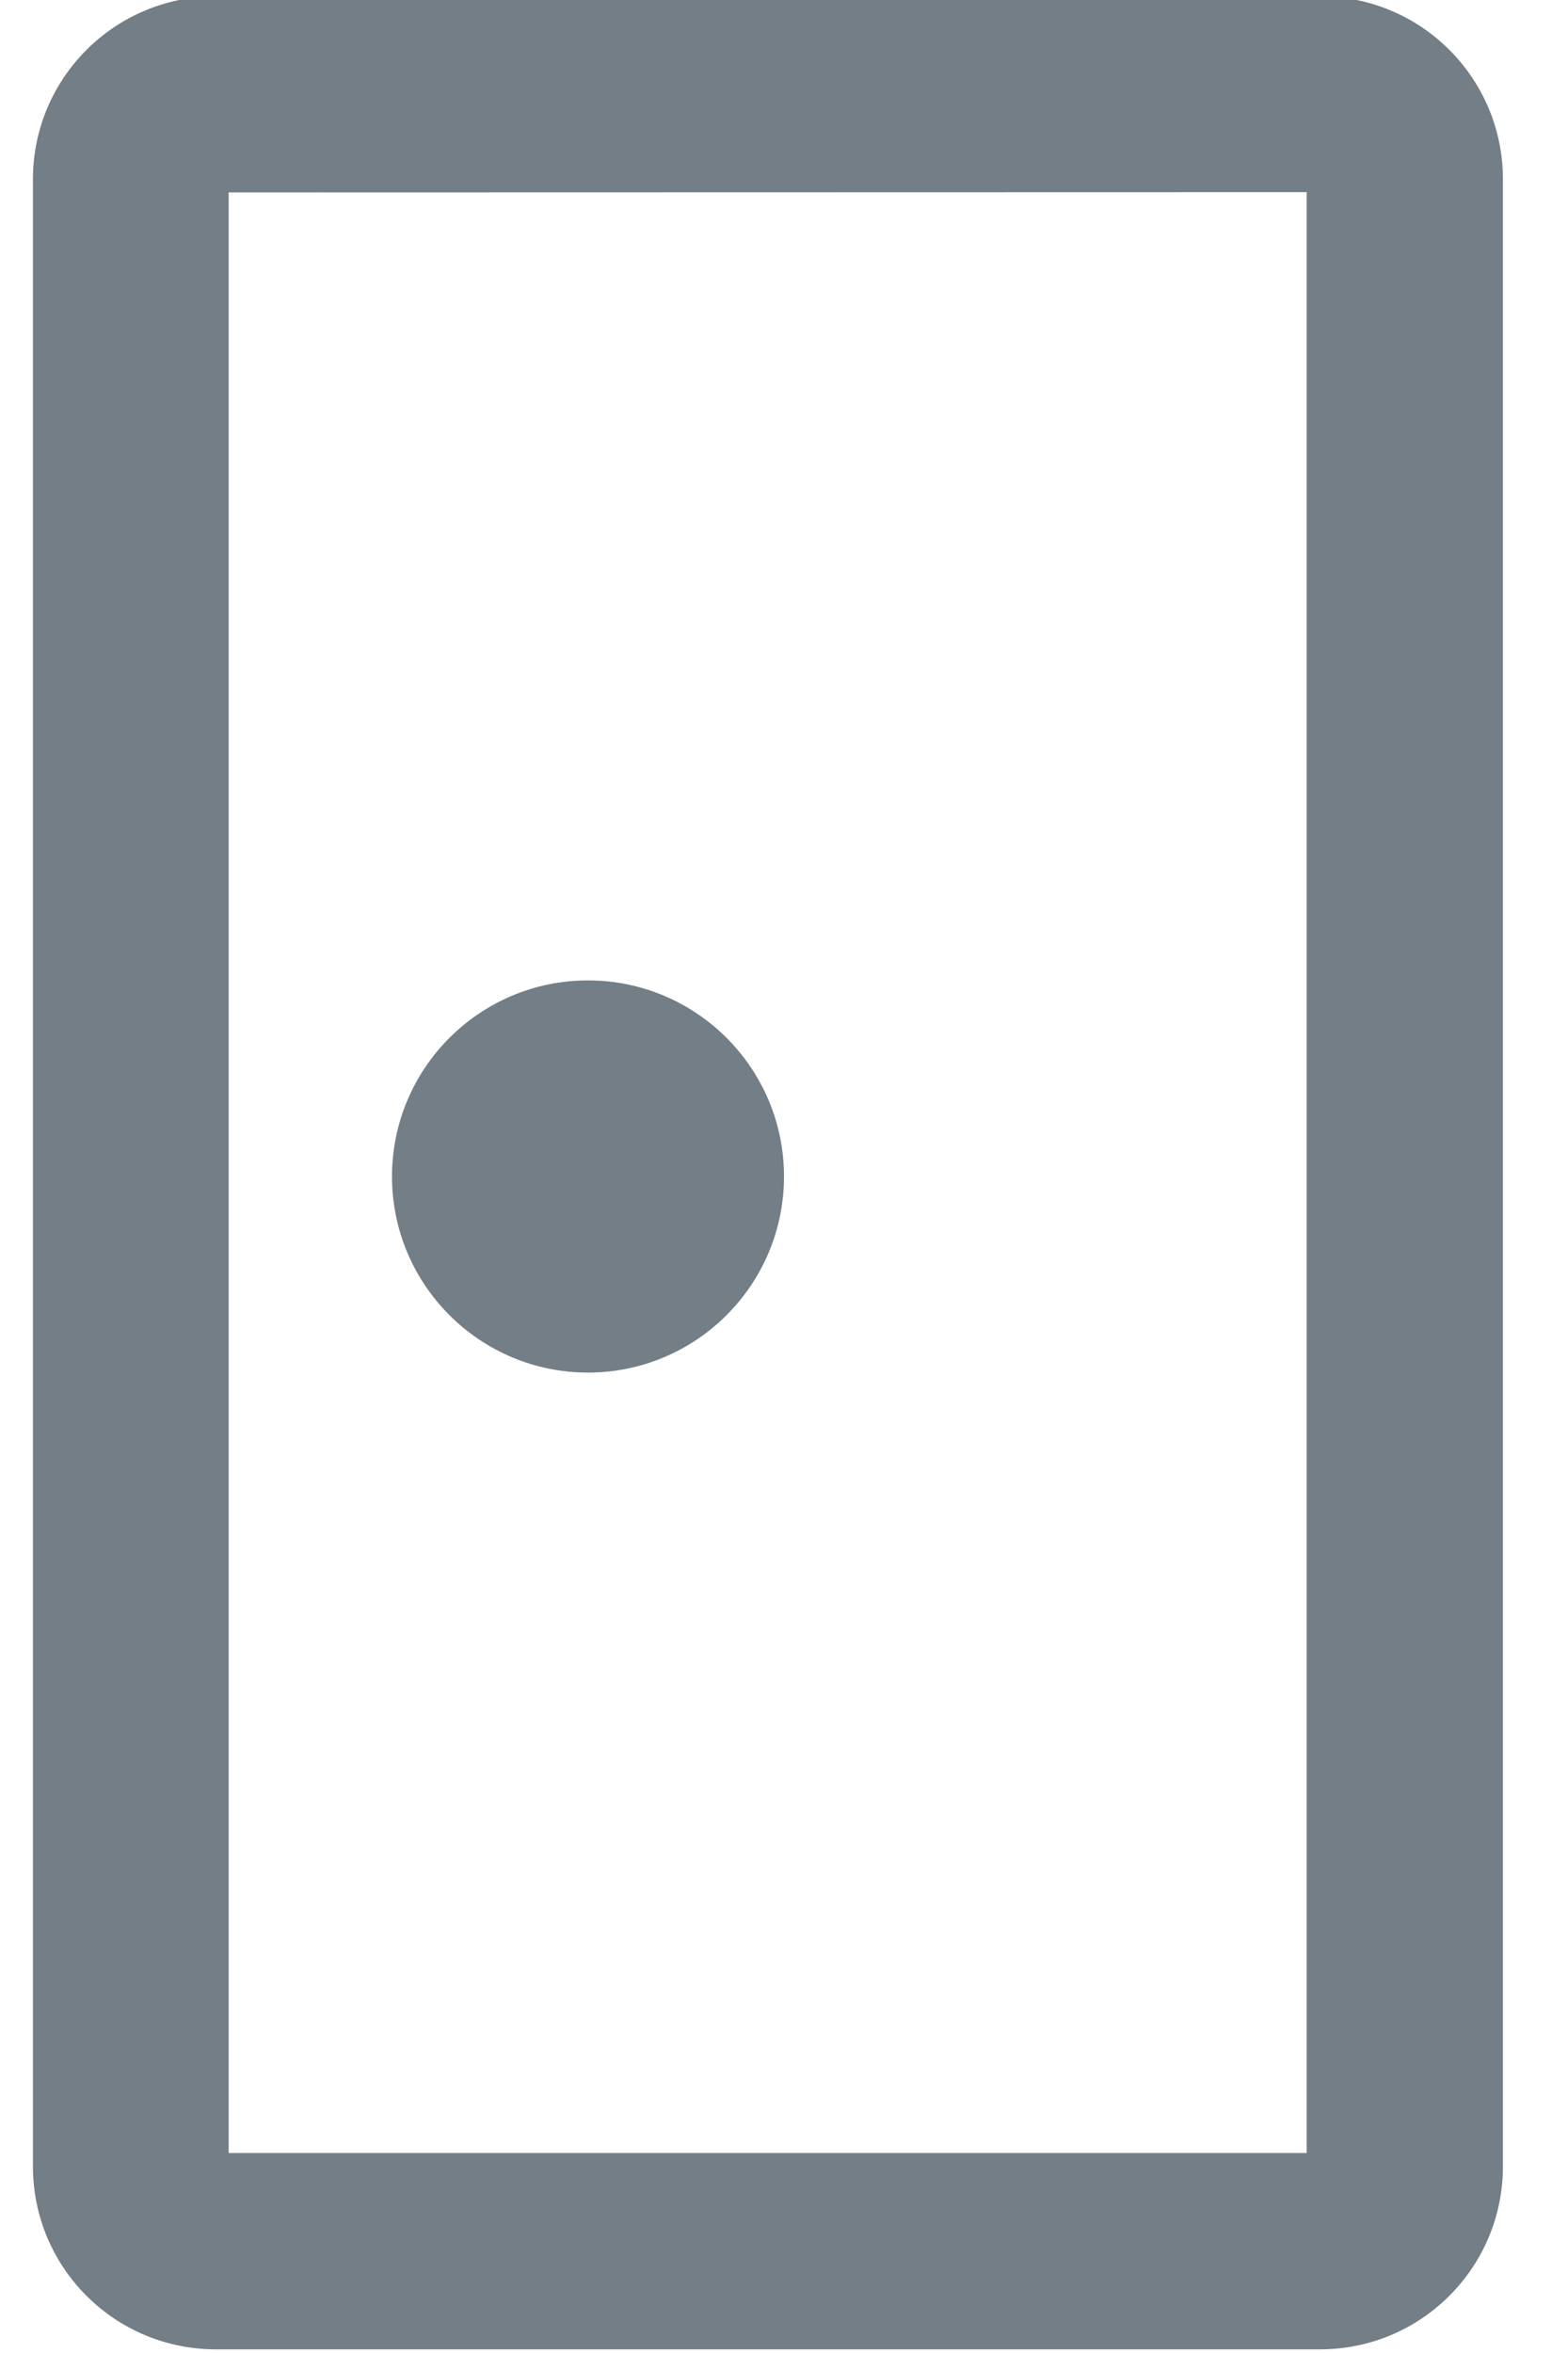
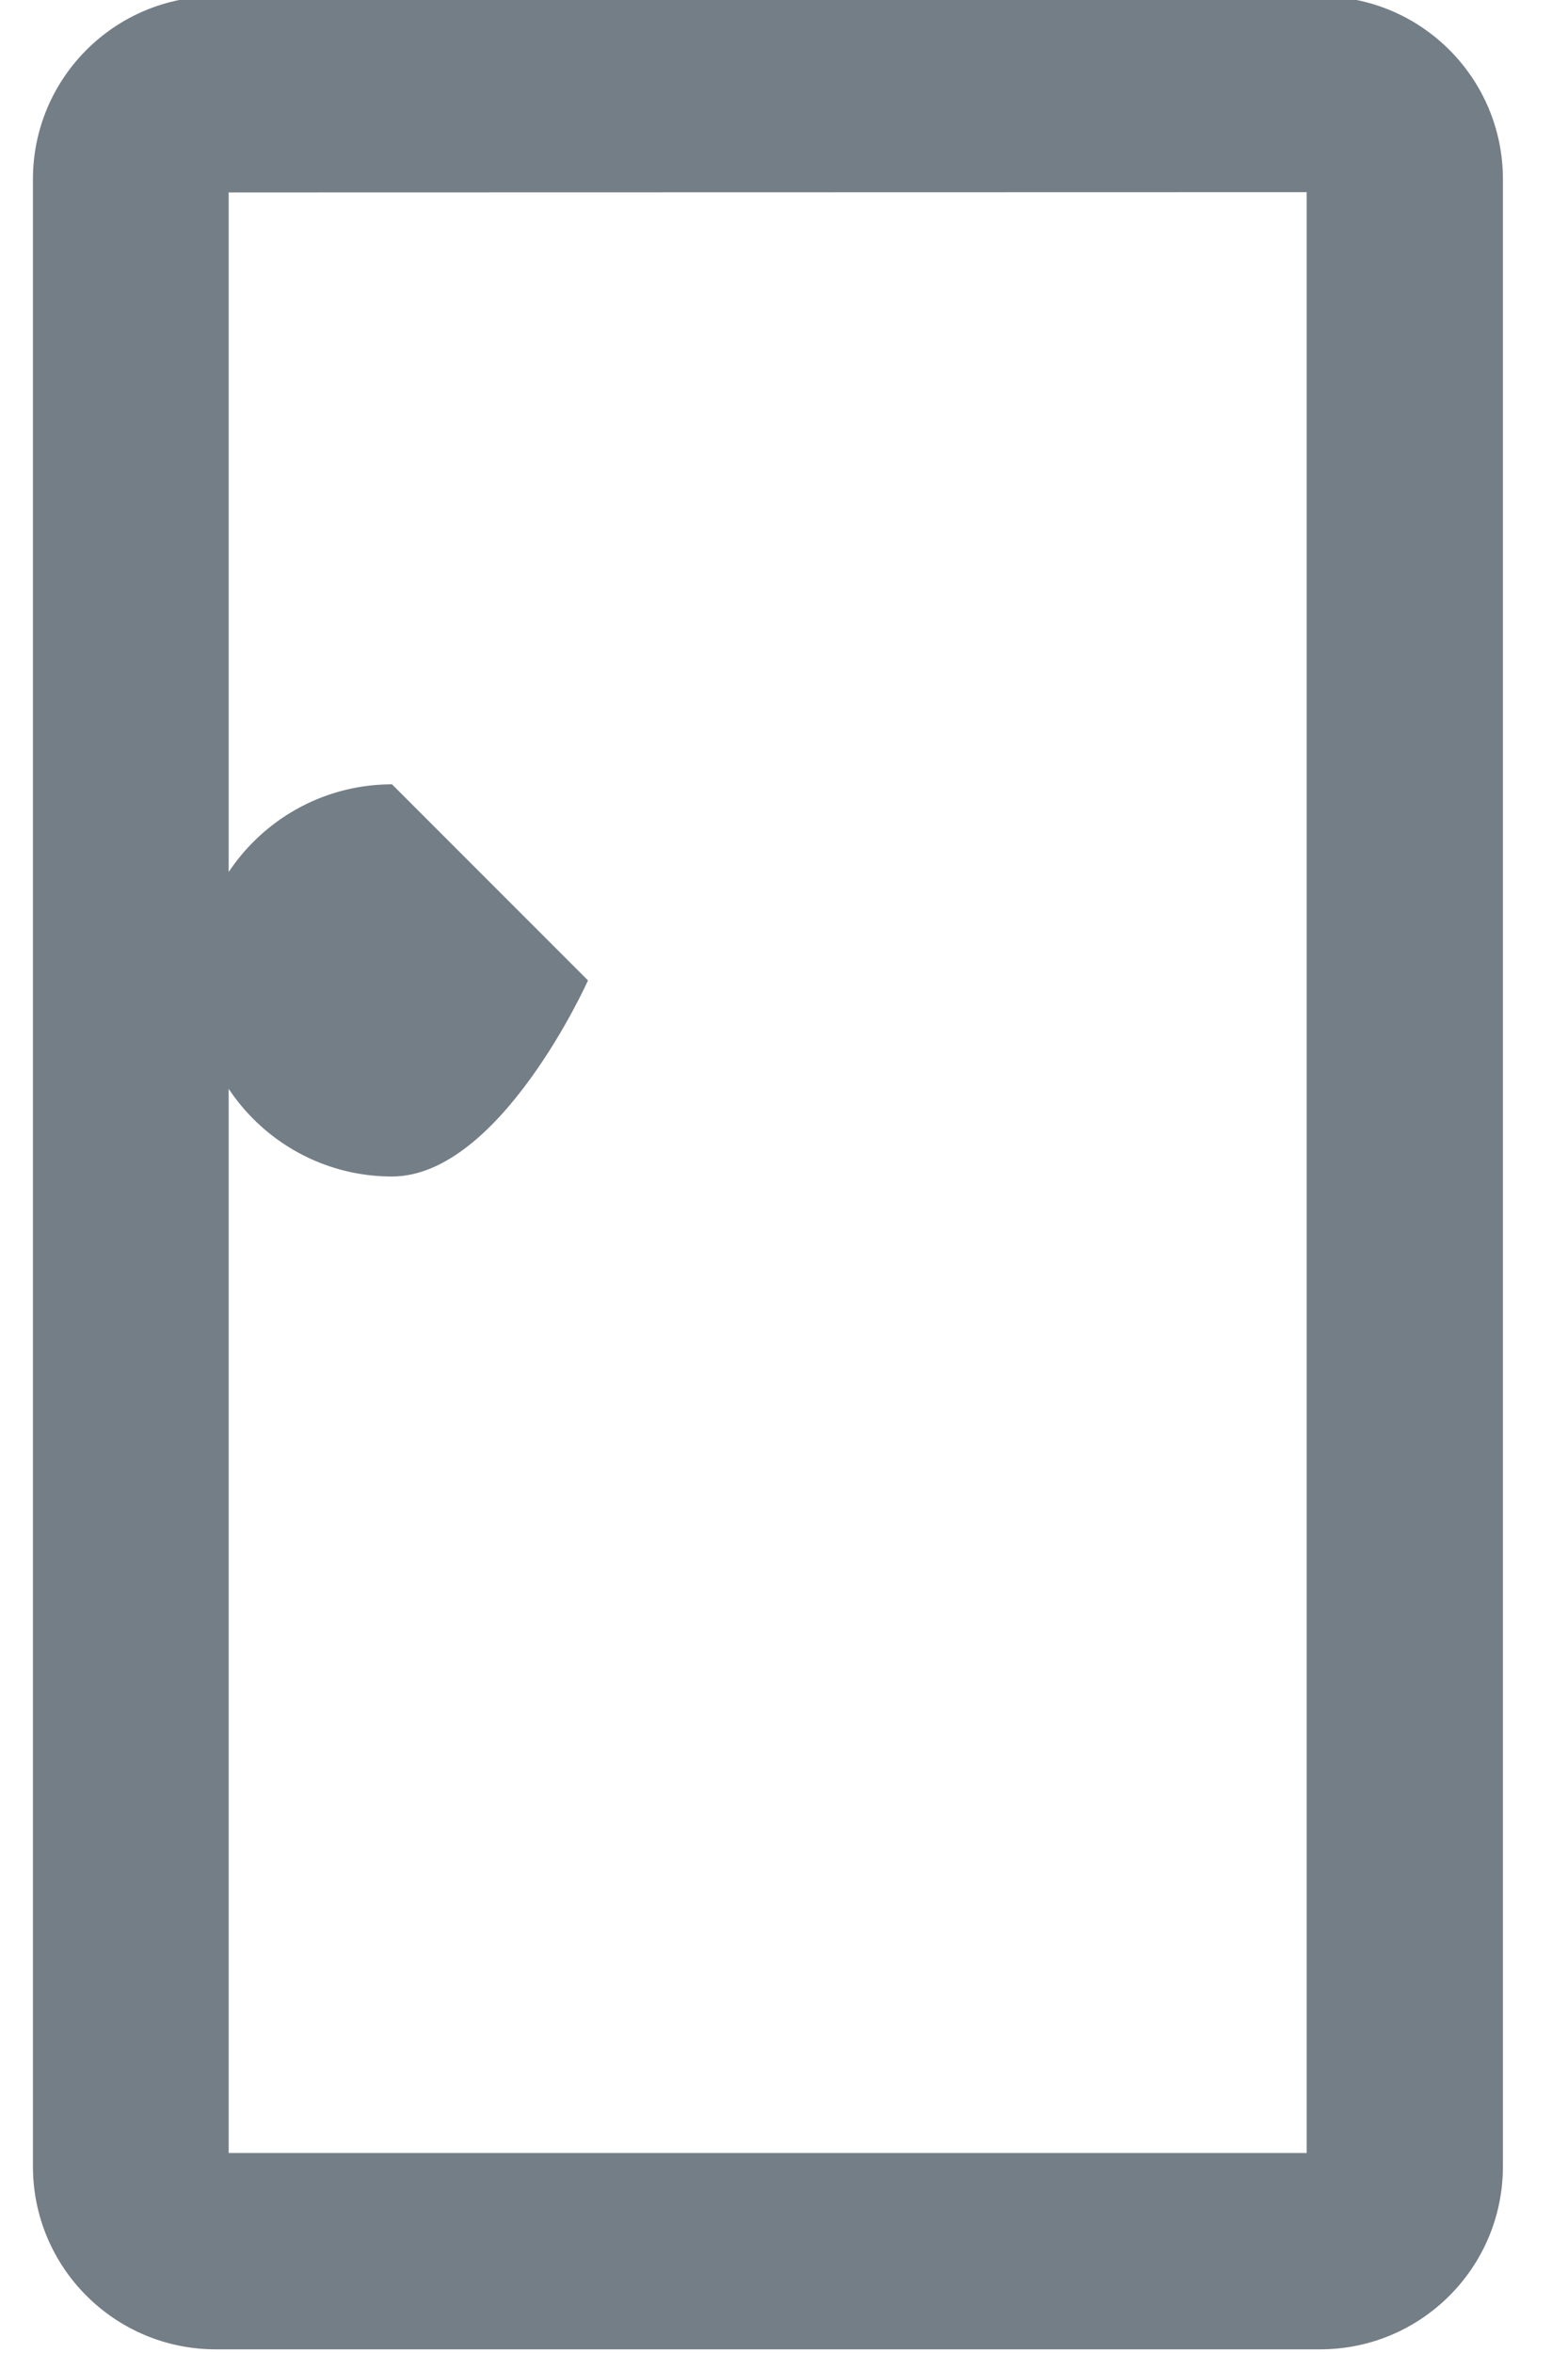
<svg xmlns="http://www.w3.org/2000/svg" height="9" viewBox="0 0 6 9" width="6">
-   <path d="m5.051-.014c.387 0 .7.313.7.7v7.6c0 .387-.313.7-.7.7h-4.225c-.387 0-.7-.313-.7-.7v-7.6c0-.387.313-.7.7-.7zm-.051.749-4.125.001v7.499h4.125zm-2.75 3.015c.414 0 .75.336.75.75s-.336.75-.75.75-.75-.336-.75-.75.336-.75.75-.75z" fill="#747e86" />
+   <path d="m5.051-.014c.387 0 .7.313.7.7v7.6c0 .387-.313.7-.7.7h-4.225c-.387 0-.7-.313-.7-.7v-7.6c0-.387.313-.7.7-.7zm-.051.749-4.125.001v7.499h4.125zm-2.75 3.015s-.336.75-.75.75-.75-.336-.75-.75.336-.75.75-.75z" fill="#747e86" />
</svg>